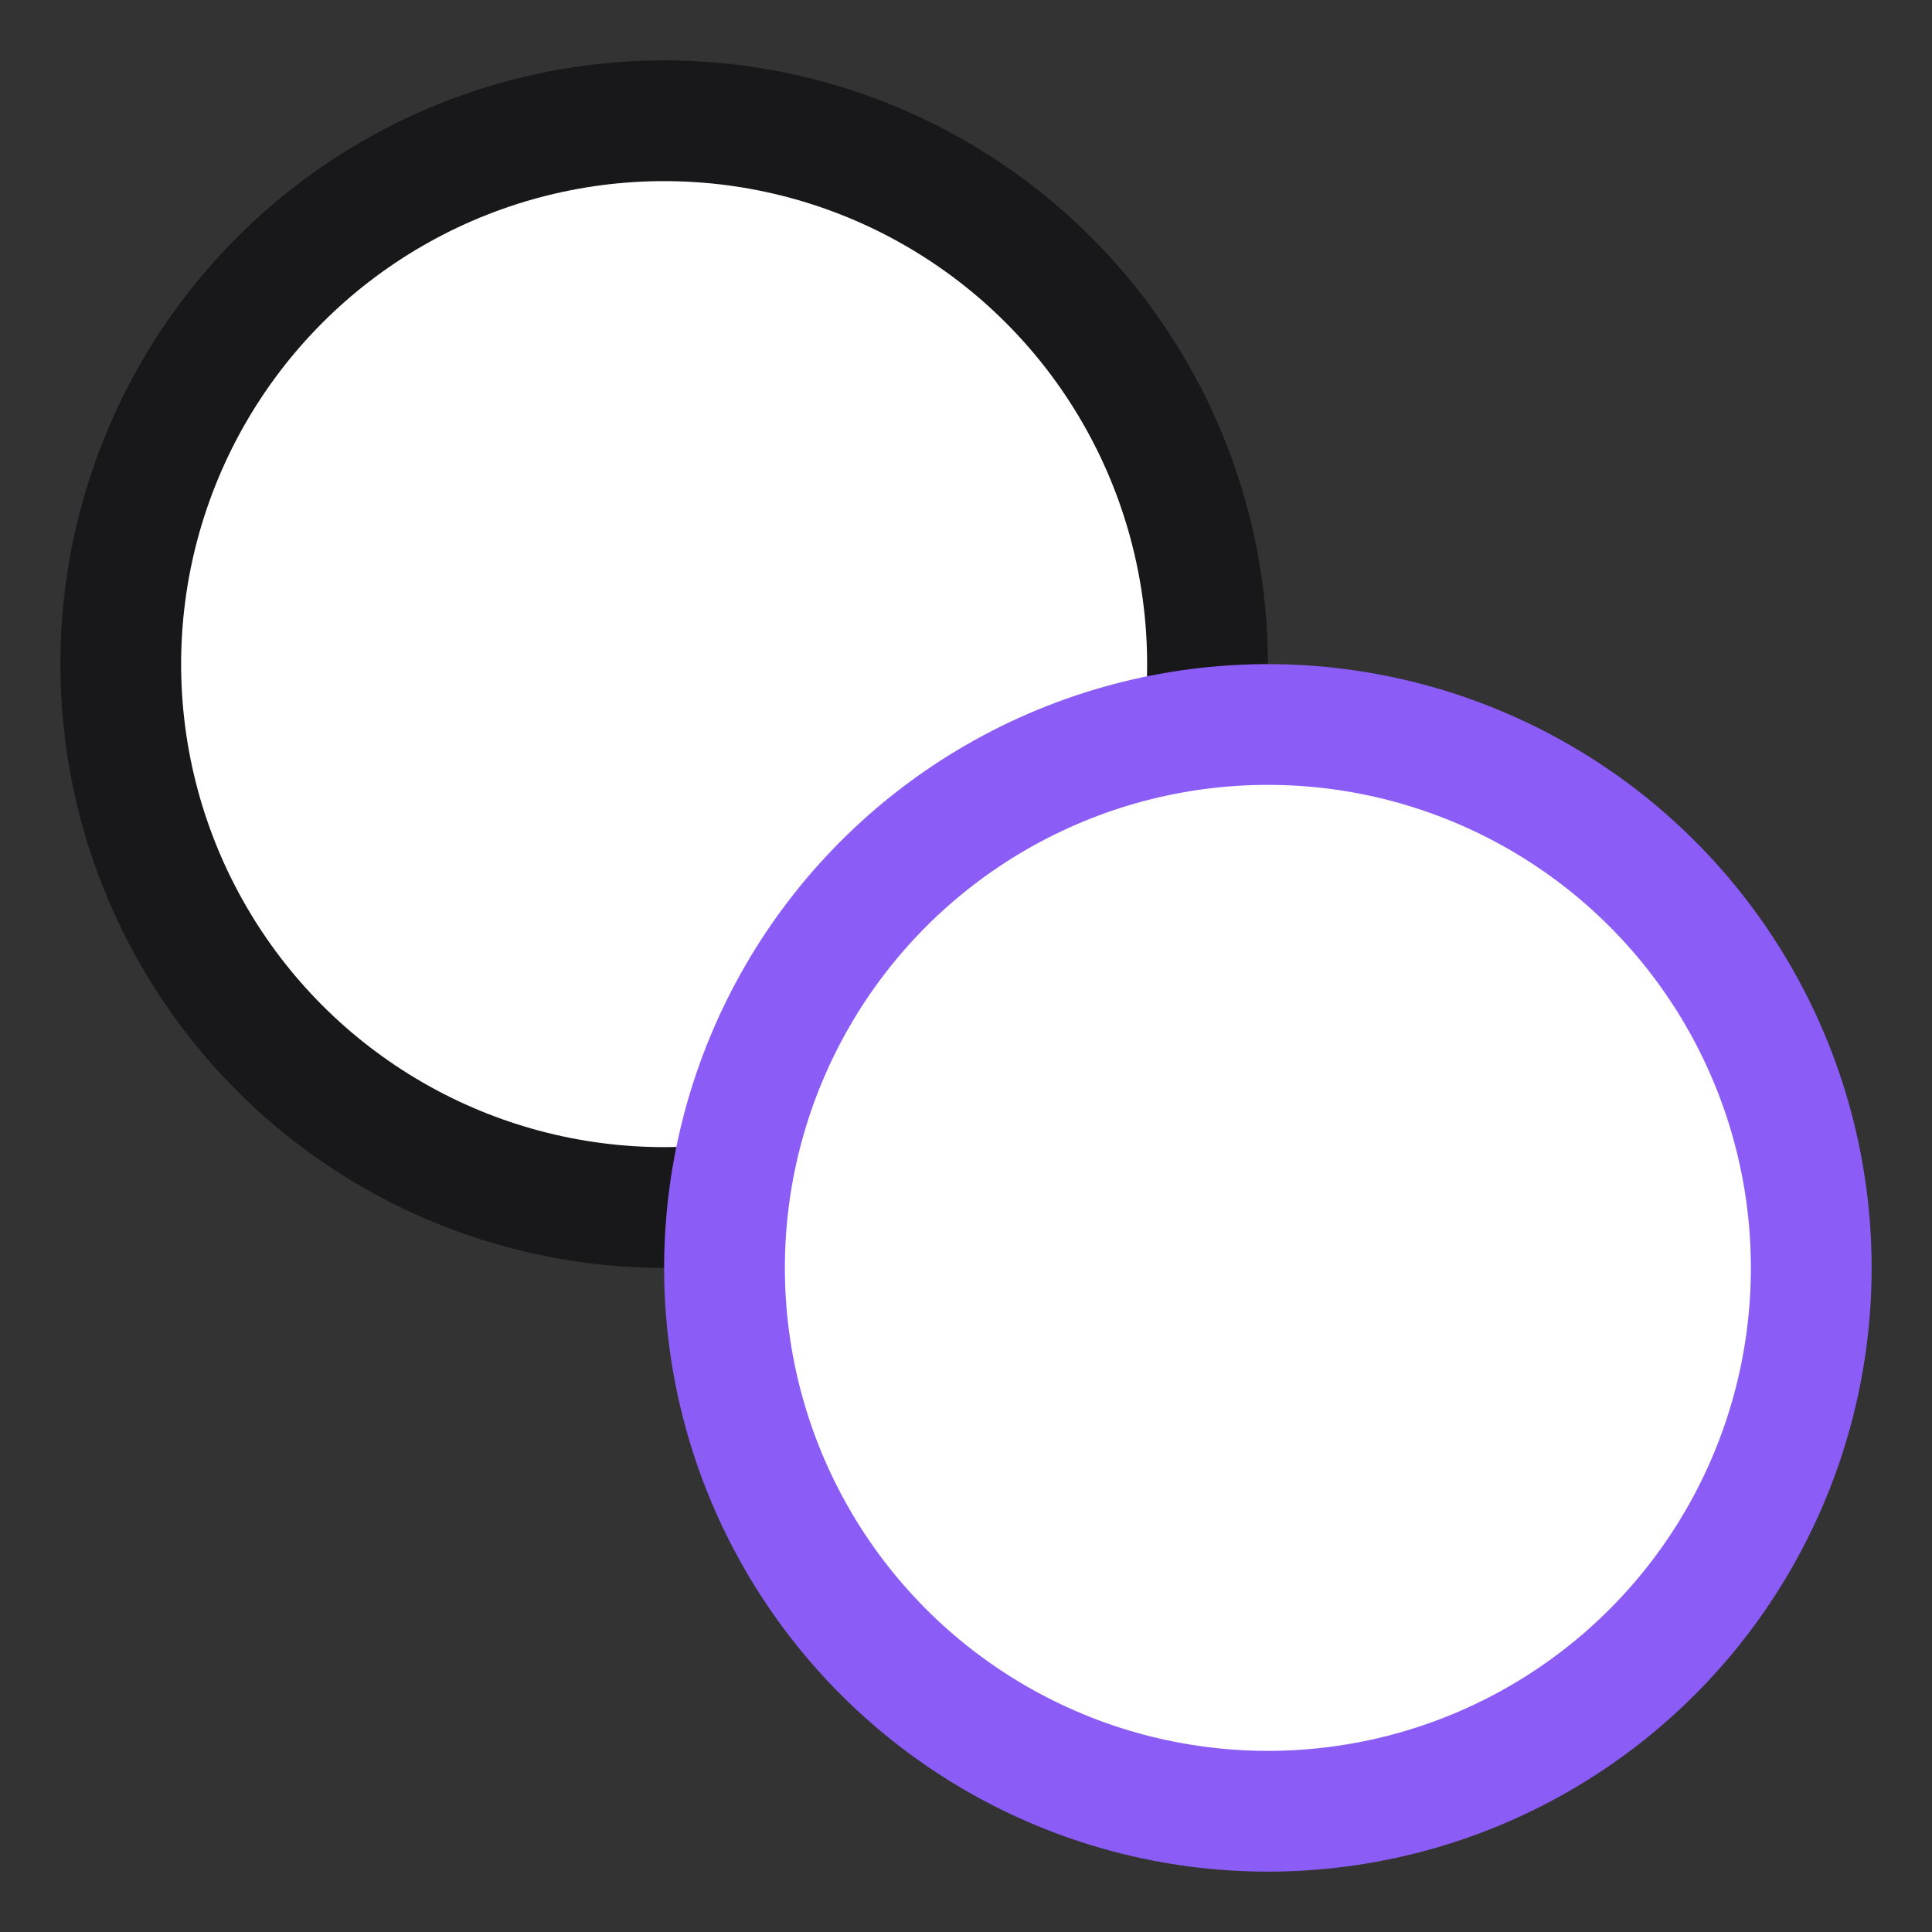
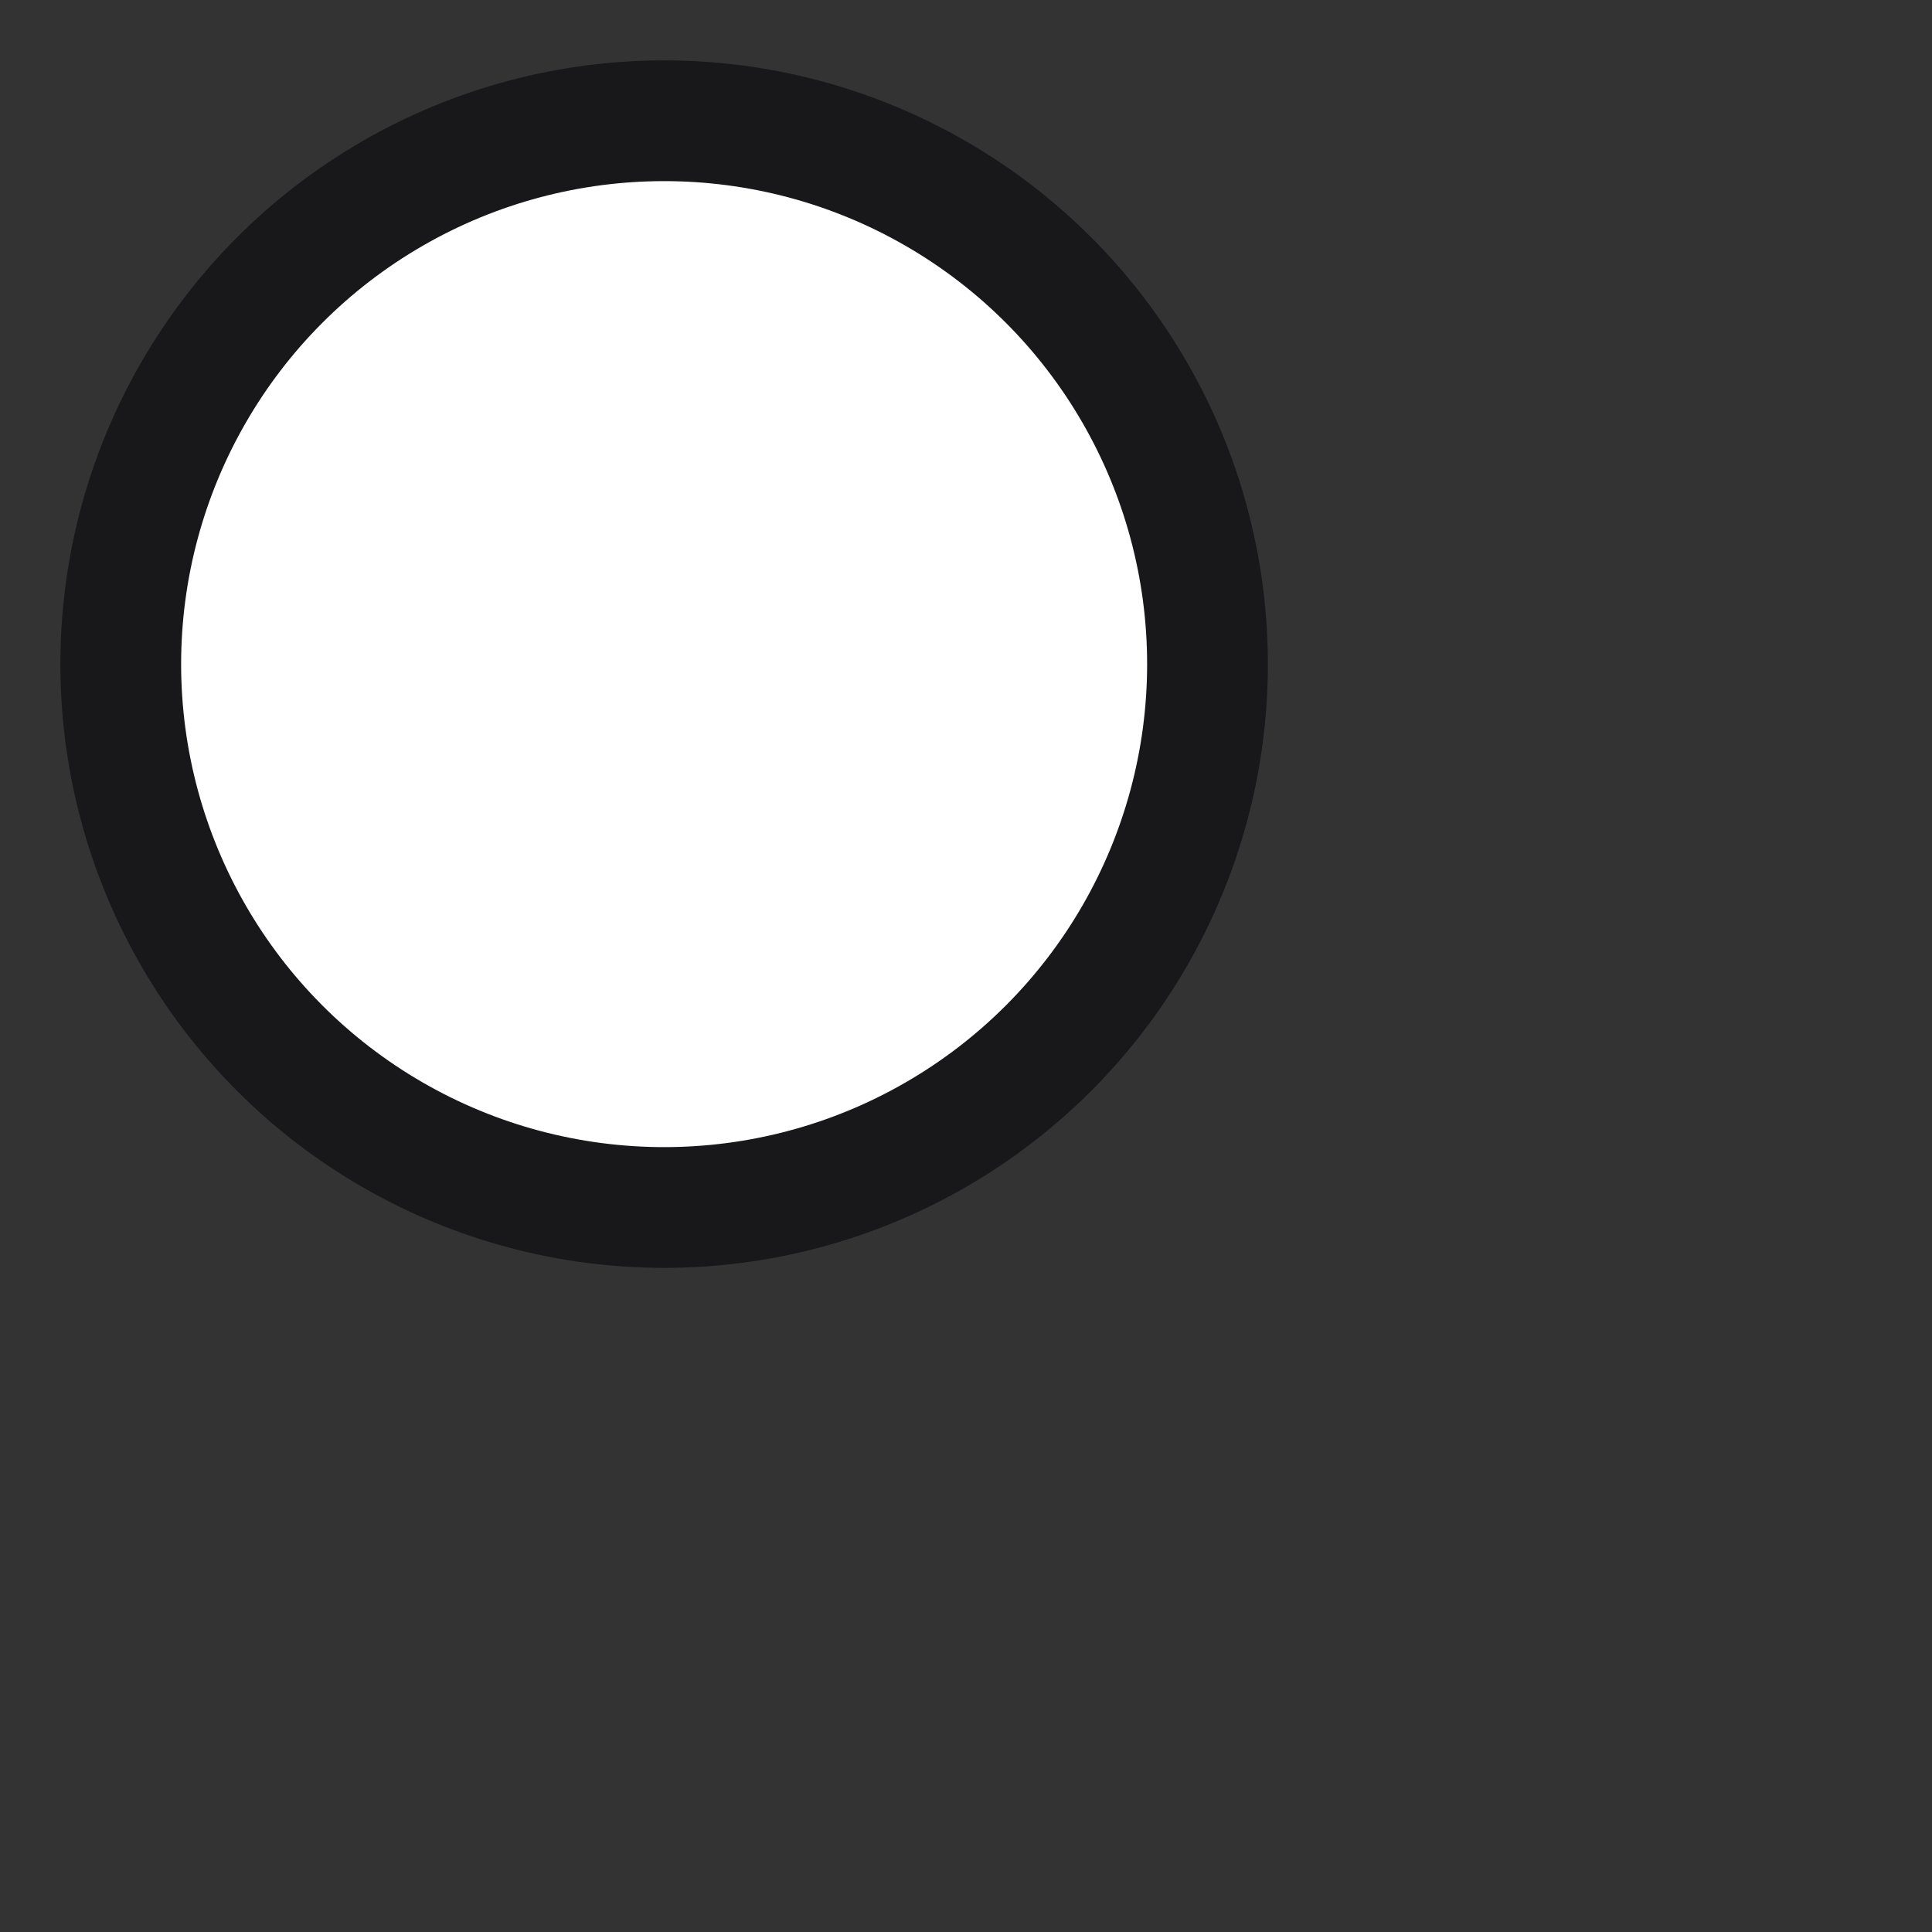
<svg xmlns="http://www.w3.org/2000/svg" viewBox="0 0 32 32" width="32" height="32">
  <rect x="0" y="0" width="32" height="32" fill="#333333" stroke="none" />
  <circle cx="11" cy="11" r="9" fill="white" stroke="#18181b" stroke-width="2" />
-   <circle cx="21" cy="21" r="9" fill="white" stroke="#8b5cf6" stroke-width="2" />
</svg>